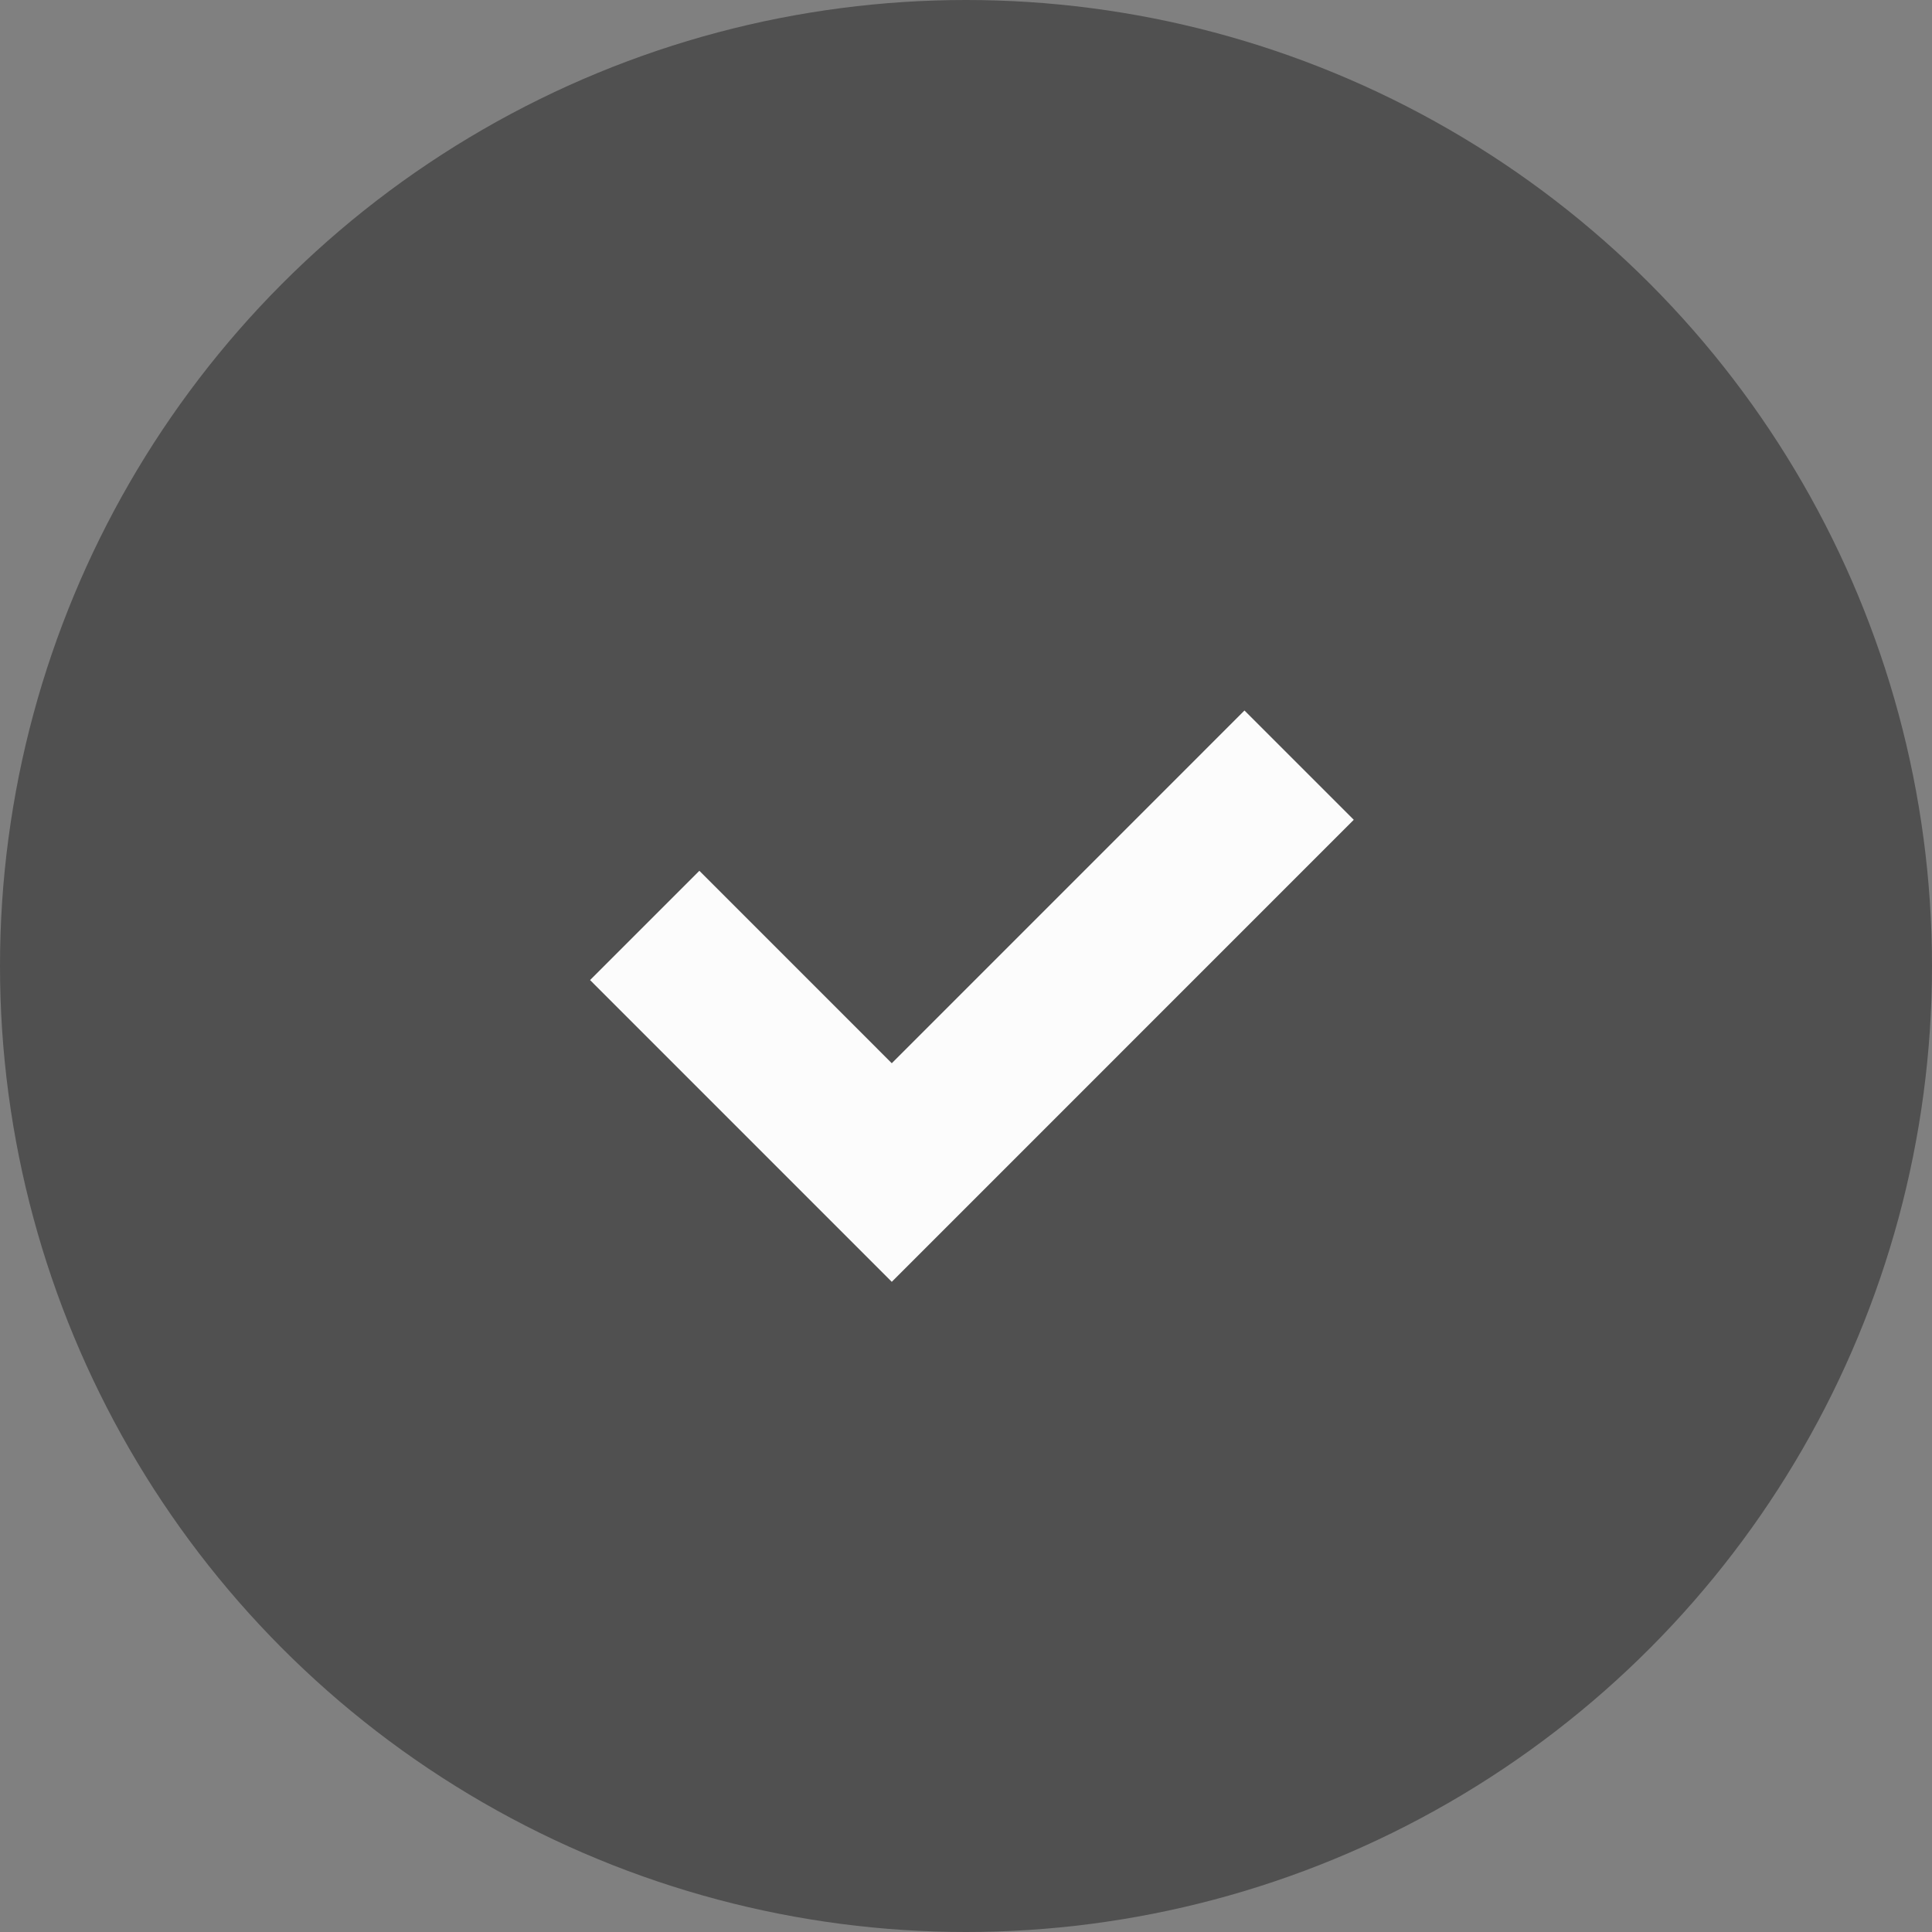
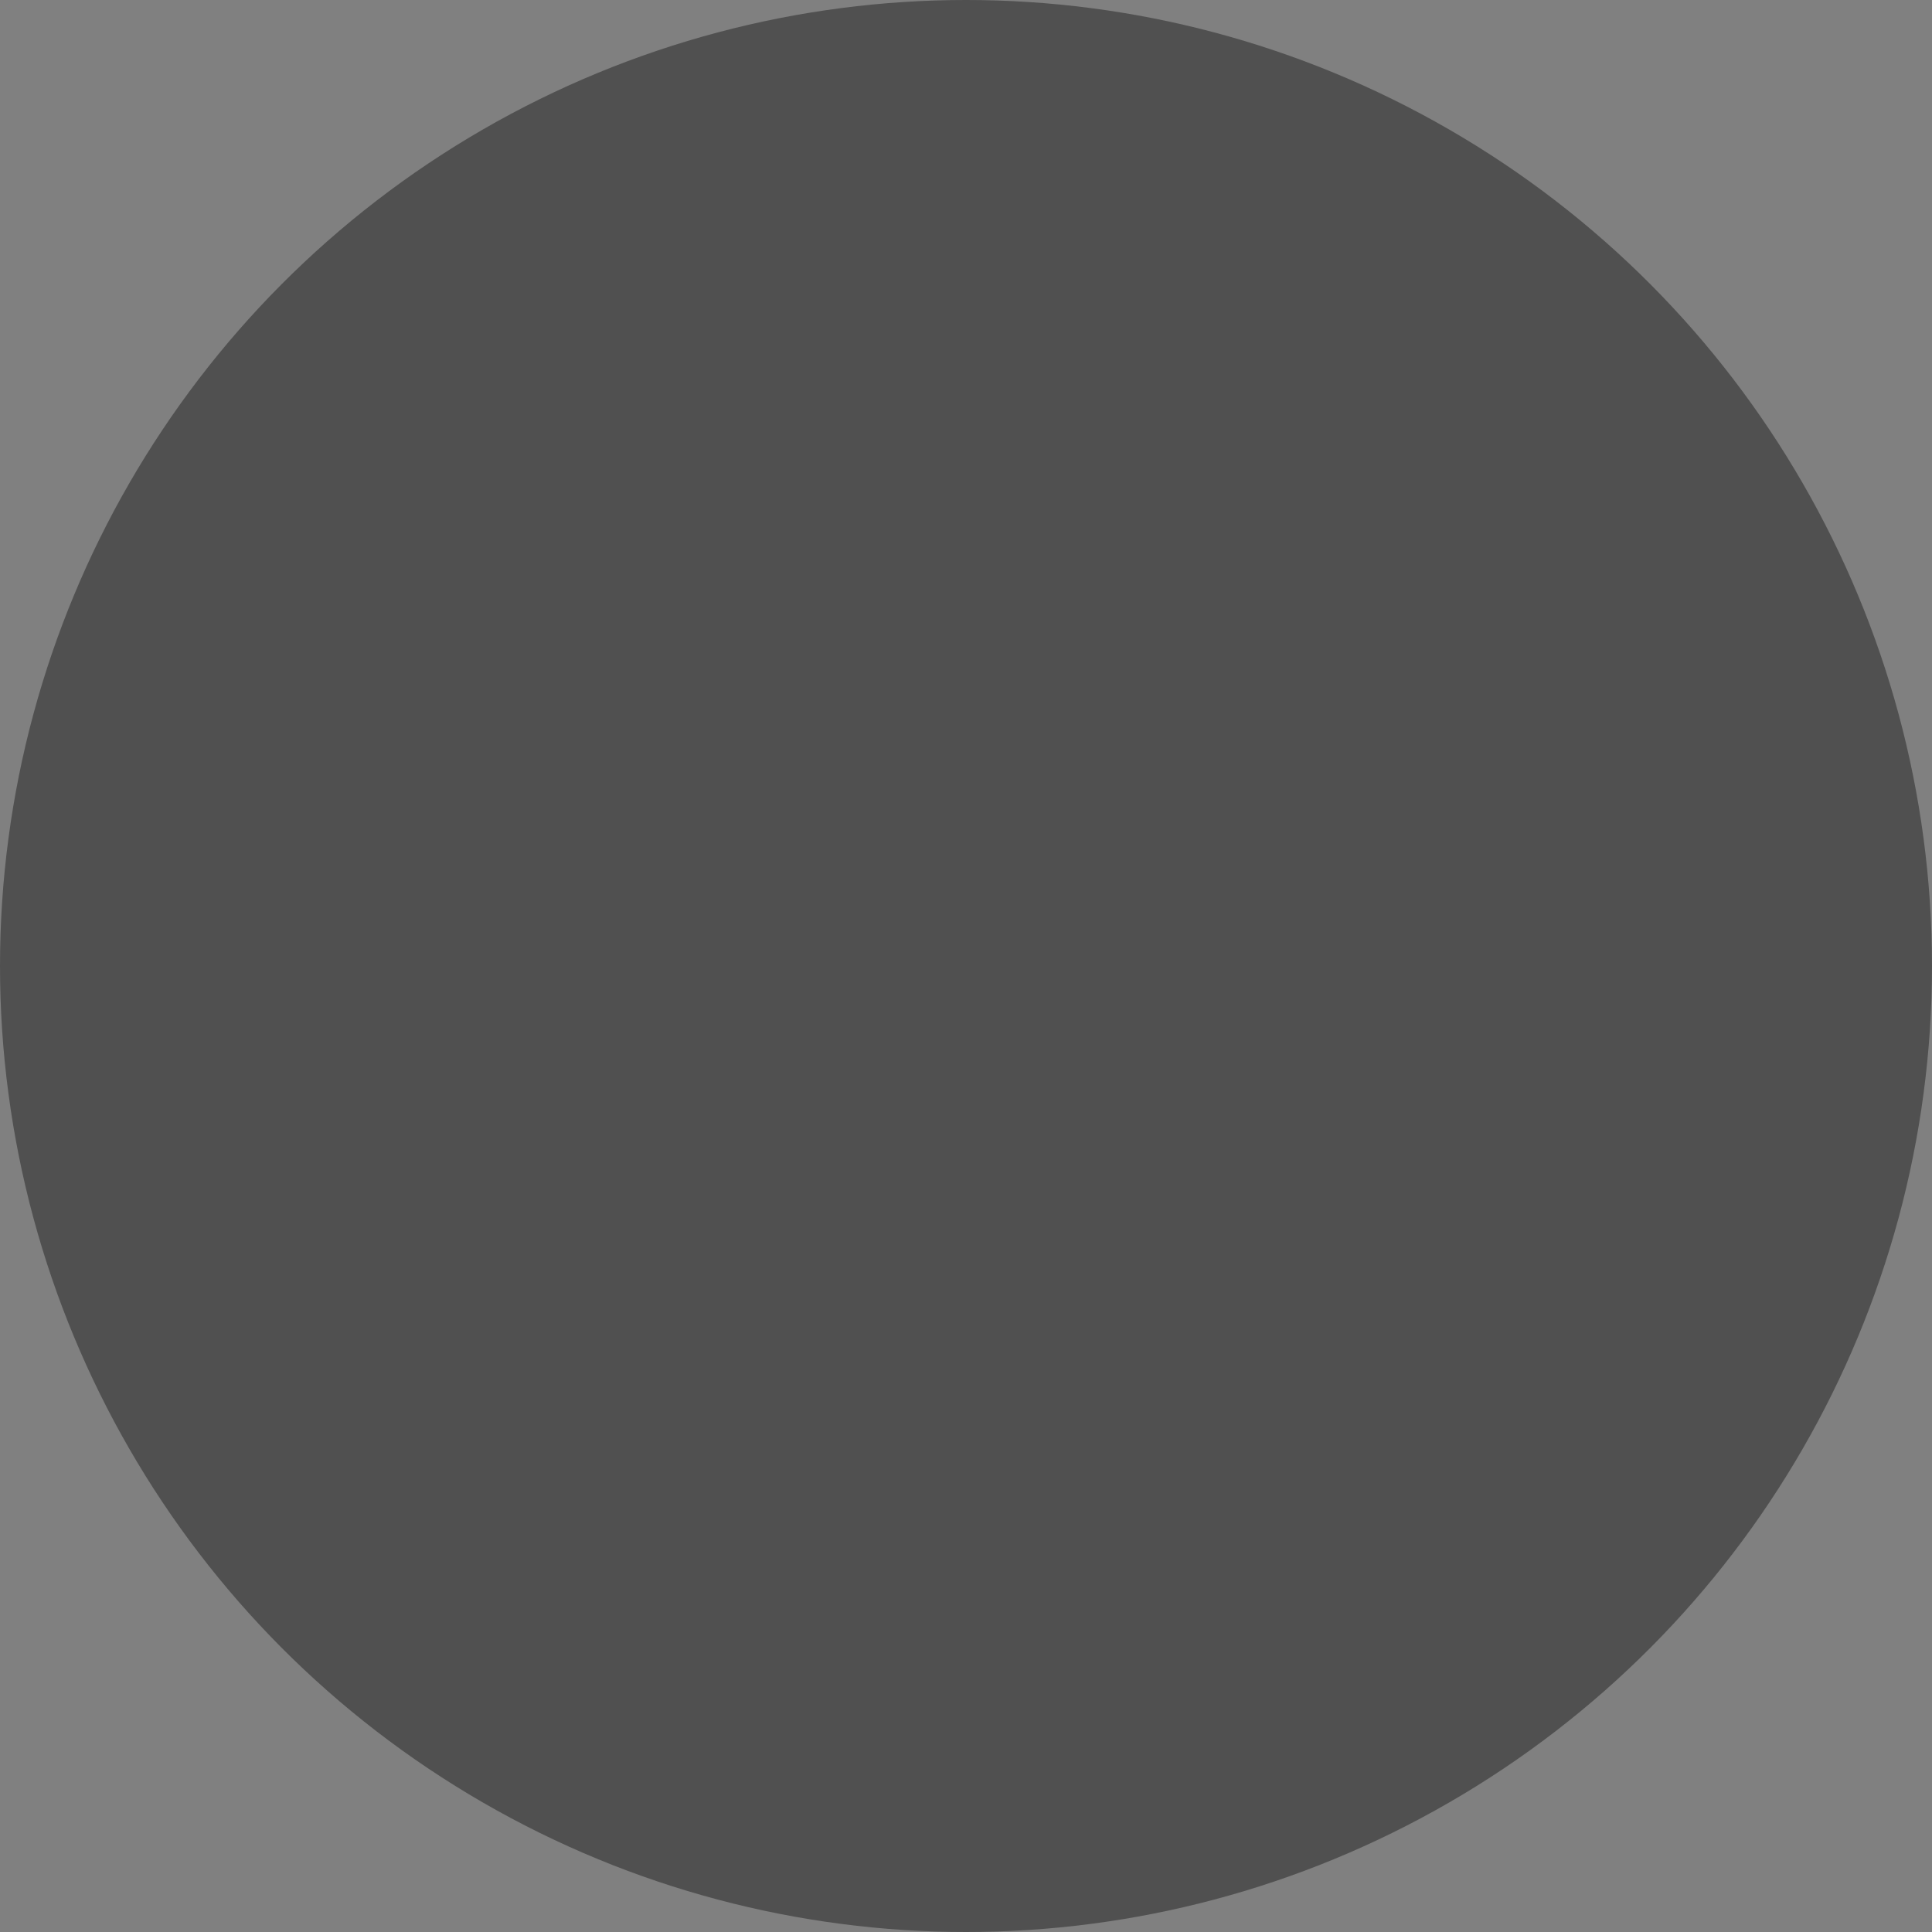
<svg xmlns="http://www.w3.org/2000/svg" width="50" height="50" viewBox="0 0 50 50">
  <rect x="0" y="0" width="50" height="50" fill="#808080" stroke="none" />
  <g id="Group_5589" data-name="Group 5589" transform="translate(-0.044 -0.157)">
    <g id="Group_3022" data-name="Group 3022">
      <g id="Group_2857" data-name="Group 2857" transform="translate(0.044 0.157)">
        <circle id="Ellipse_527" data-name="Ellipse 527" cx="25" cy="25" r="25" fill="#505050" />
      </g>
-       <path id="Path_3475" data-name="Path 3475" d="M-5033.945-17342.139l6.394,6.395,10.542-10.543" transform="translate(5050.674 17366.246)" fill="none" stroke="#fcfcfc" stroke-width="4" />
    </g>
  </g>
</svg>